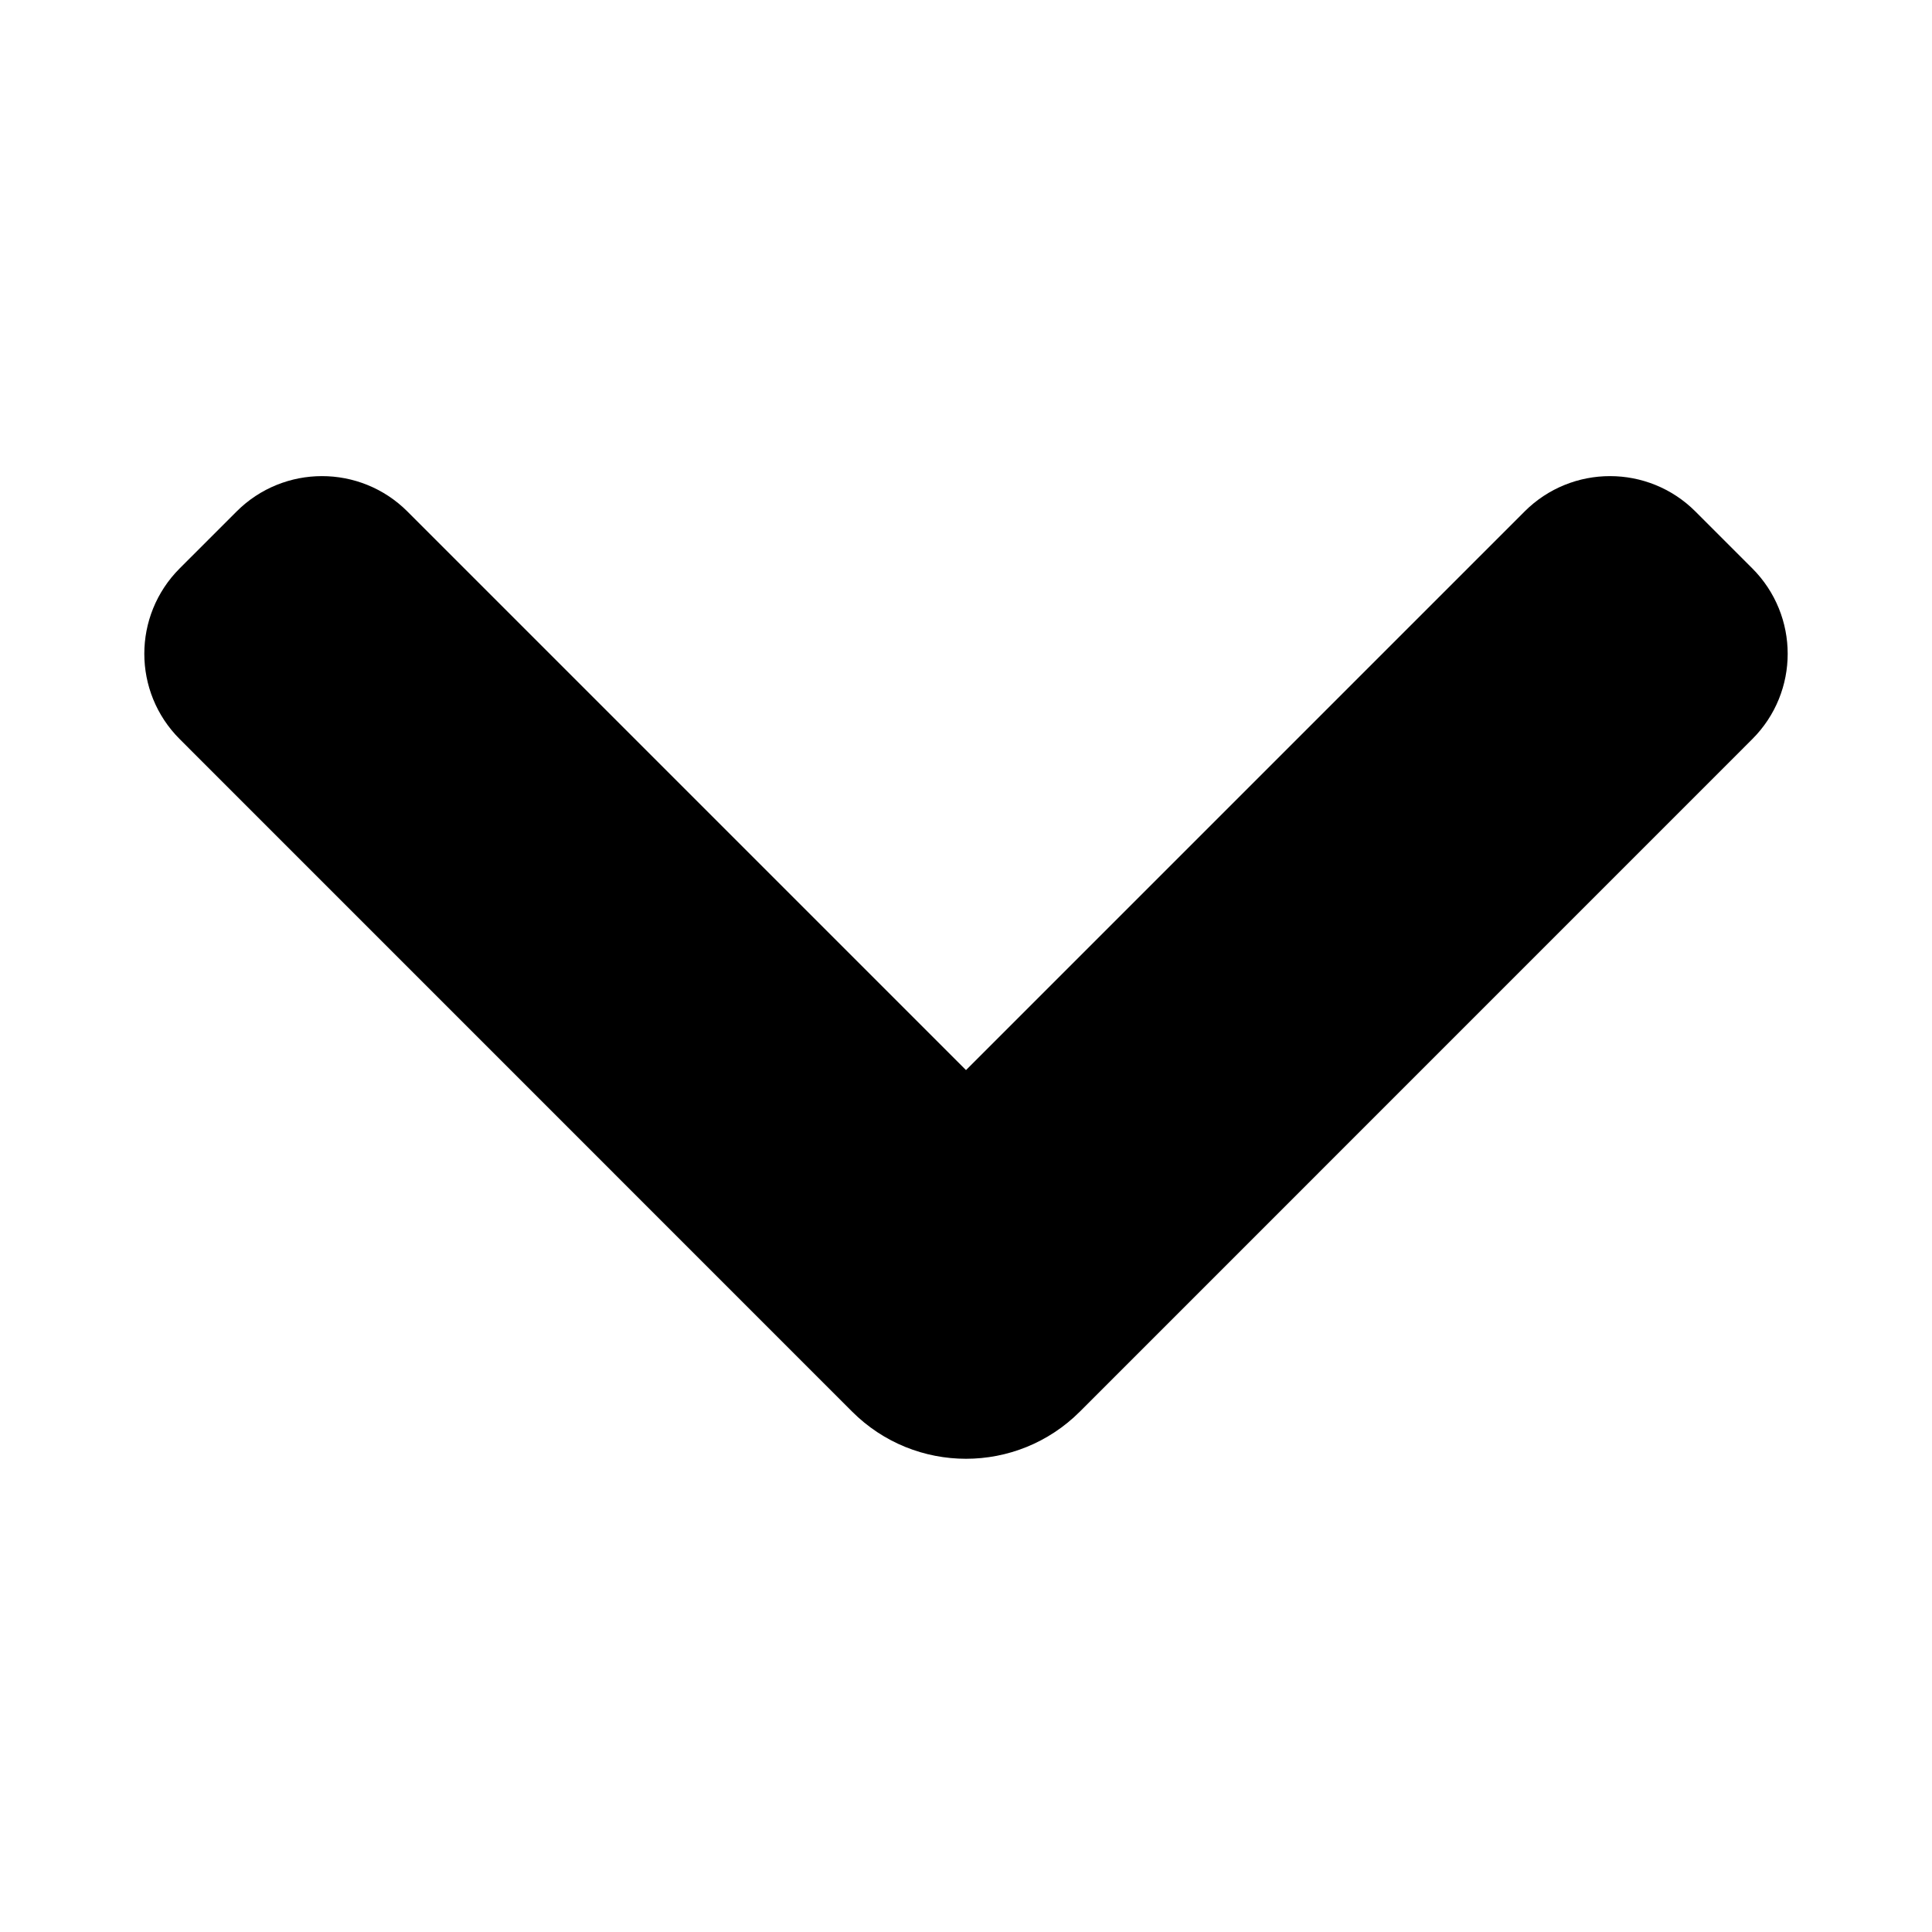
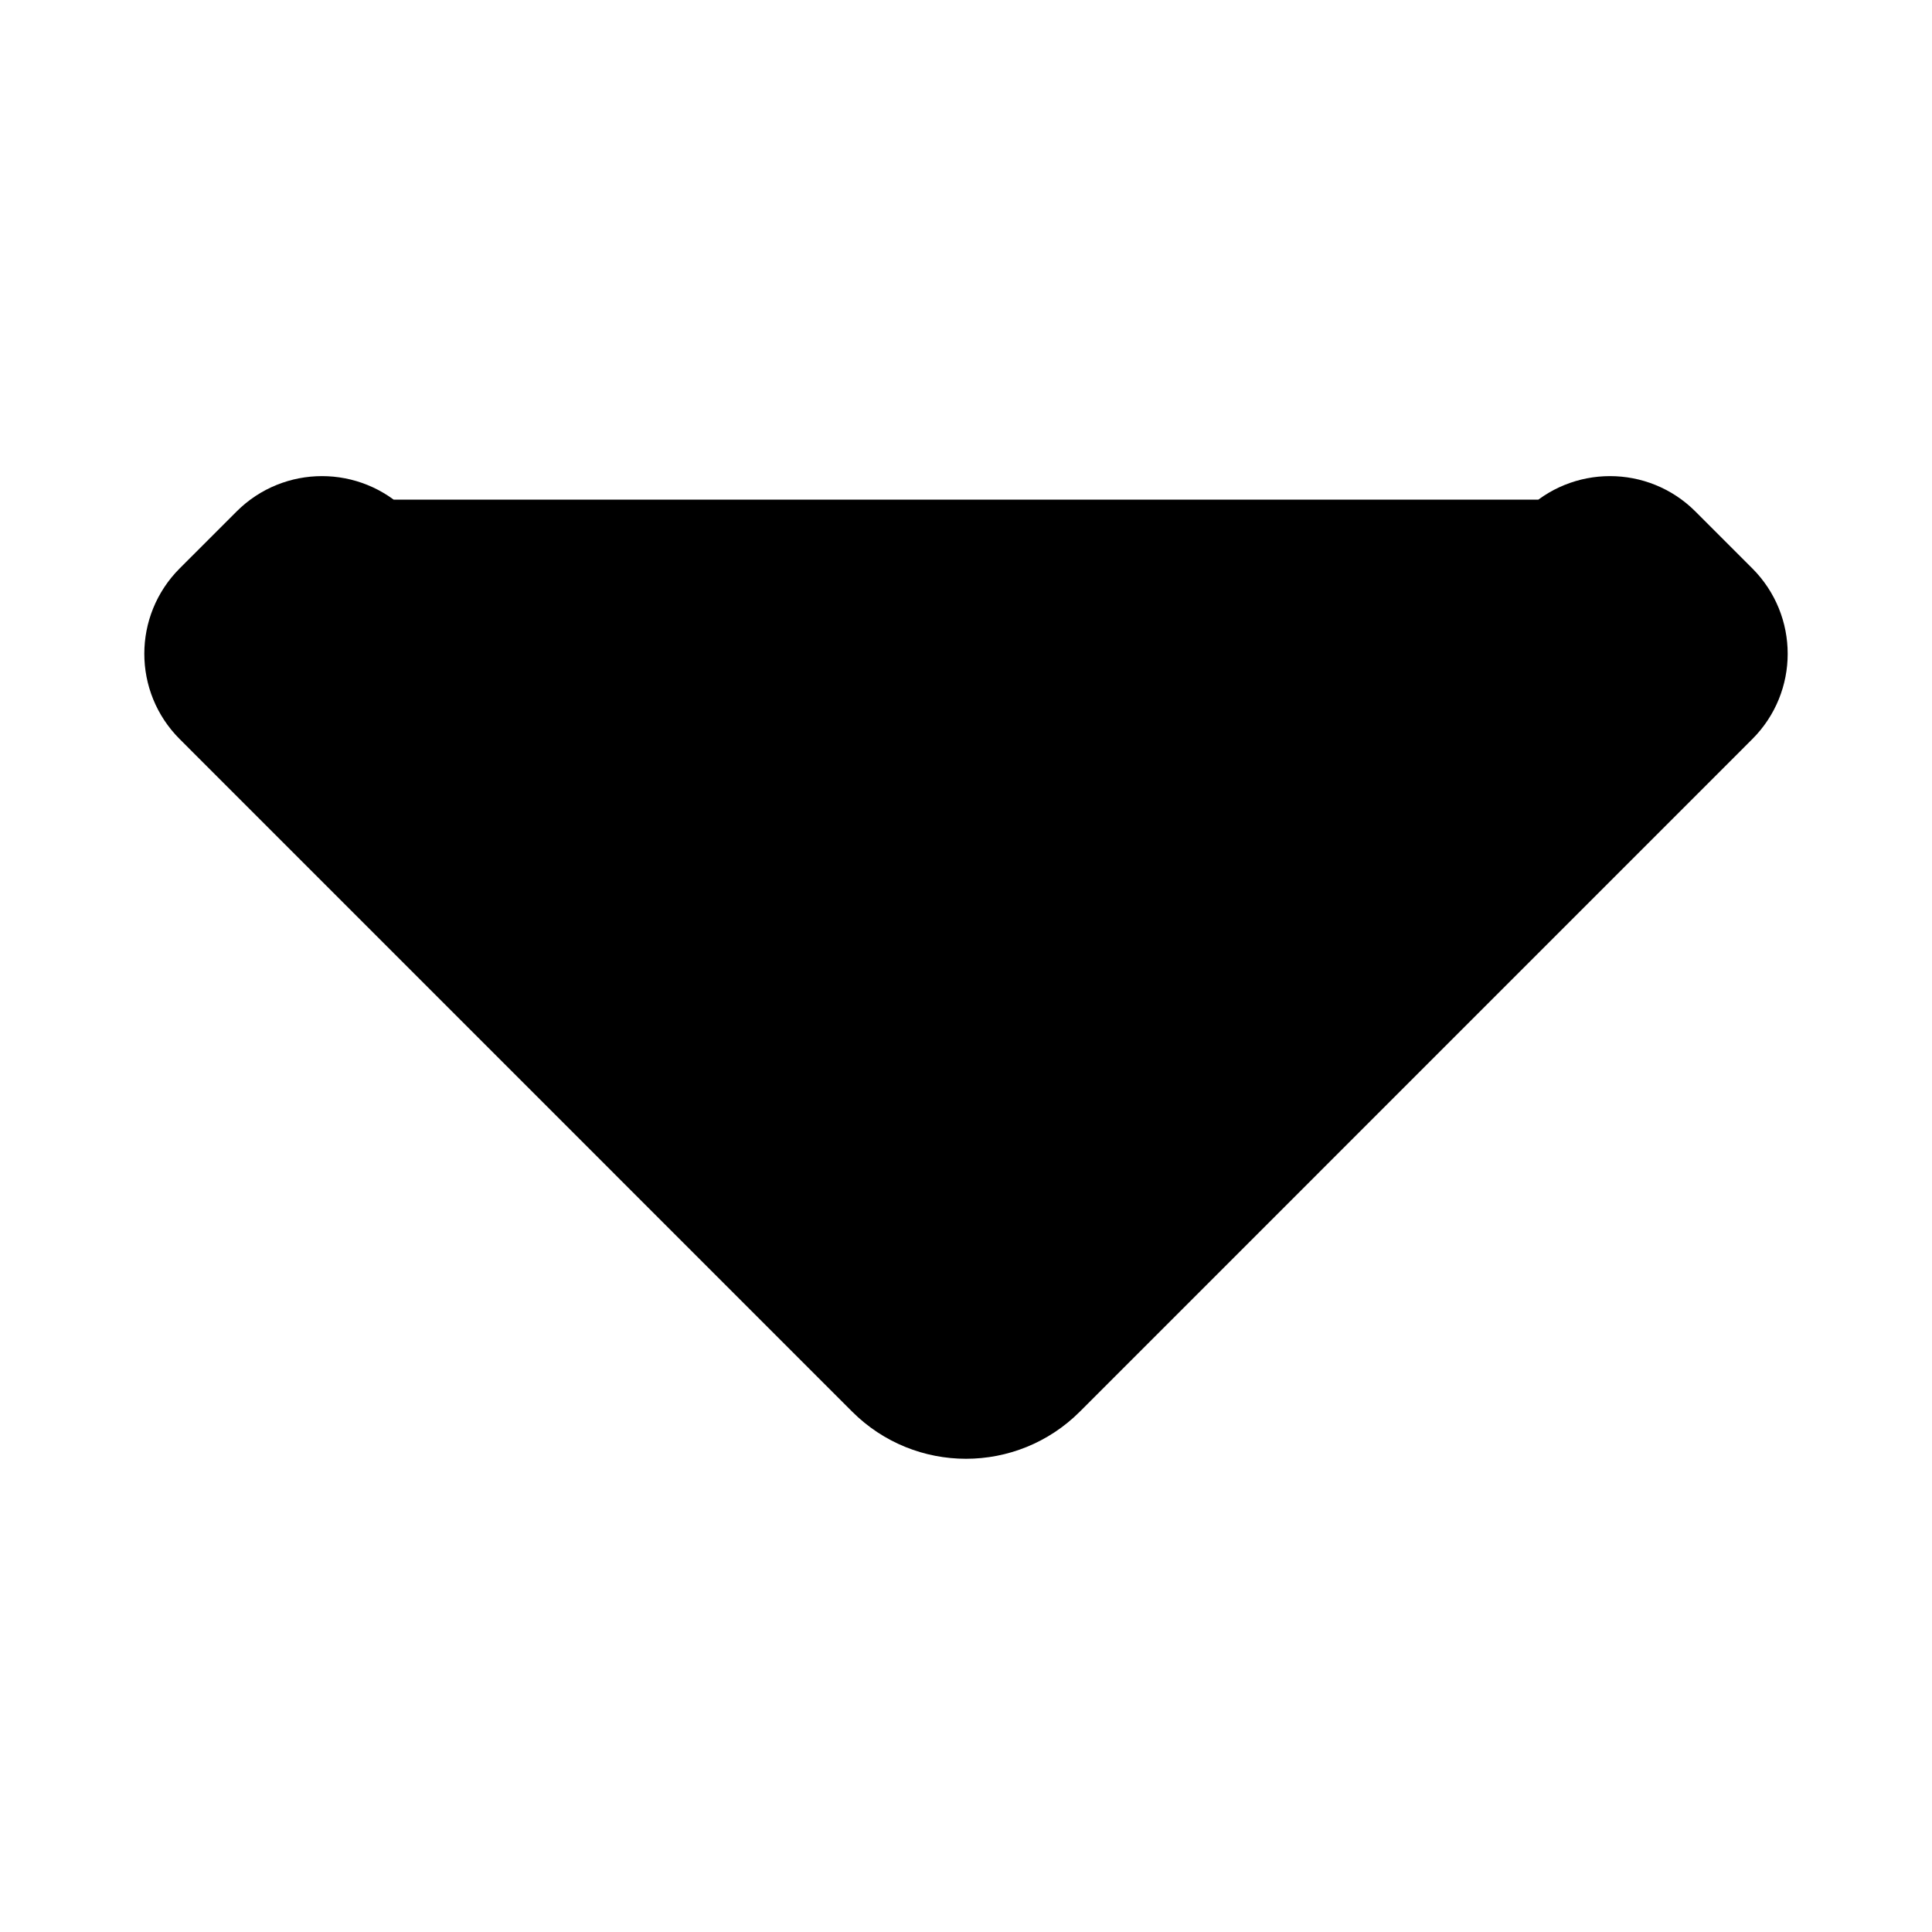
<svg xmlns="http://www.w3.org/2000/svg" width="100px" height="100px" viewBox="0 0 24.00 24.00" fill="none" stroke="#000000" strokeWidth="0">
  <g id="SVGRepo_iconCarrier">
-     <path fillRule="evenodd" clipRule="evenodd" d="M3.293 6.707C3.683 6.317 4.317 6.317 4.707 6.707L12 14L19.293 6.707C19.683 6.317 20.317 6.317 20.707 6.707L21.414 7.414C21.805 7.805 21.805 8.438 21.414 8.828L13.061 17.182C12.475 17.768 11.525 17.768 10.939 17.182L2.586 8.828C2.195 8.438 2.195 7.805 2.586 7.414L3.293 6.707Z" fill="#000000" />
+     <path fillRule="evenodd" clipRule="evenodd" d="M3.293 6.707C3.683 6.317 4.317 6.317 4.707 6.707L19.293 6.707C19.683 6.317 20.317 6.317 20.707 6.707L21.414 7.414C21.805 7.805 21.805 8.438 21.414 8.828L13.061 17.182C12.475 17.768 11.525 17.768 10.939 17.182L2.586 8.828C2.195 8.438 2.195 7.805 2.586 7.414L3.293 6.707Z" fill="#000000" />
  </g>
</svg>